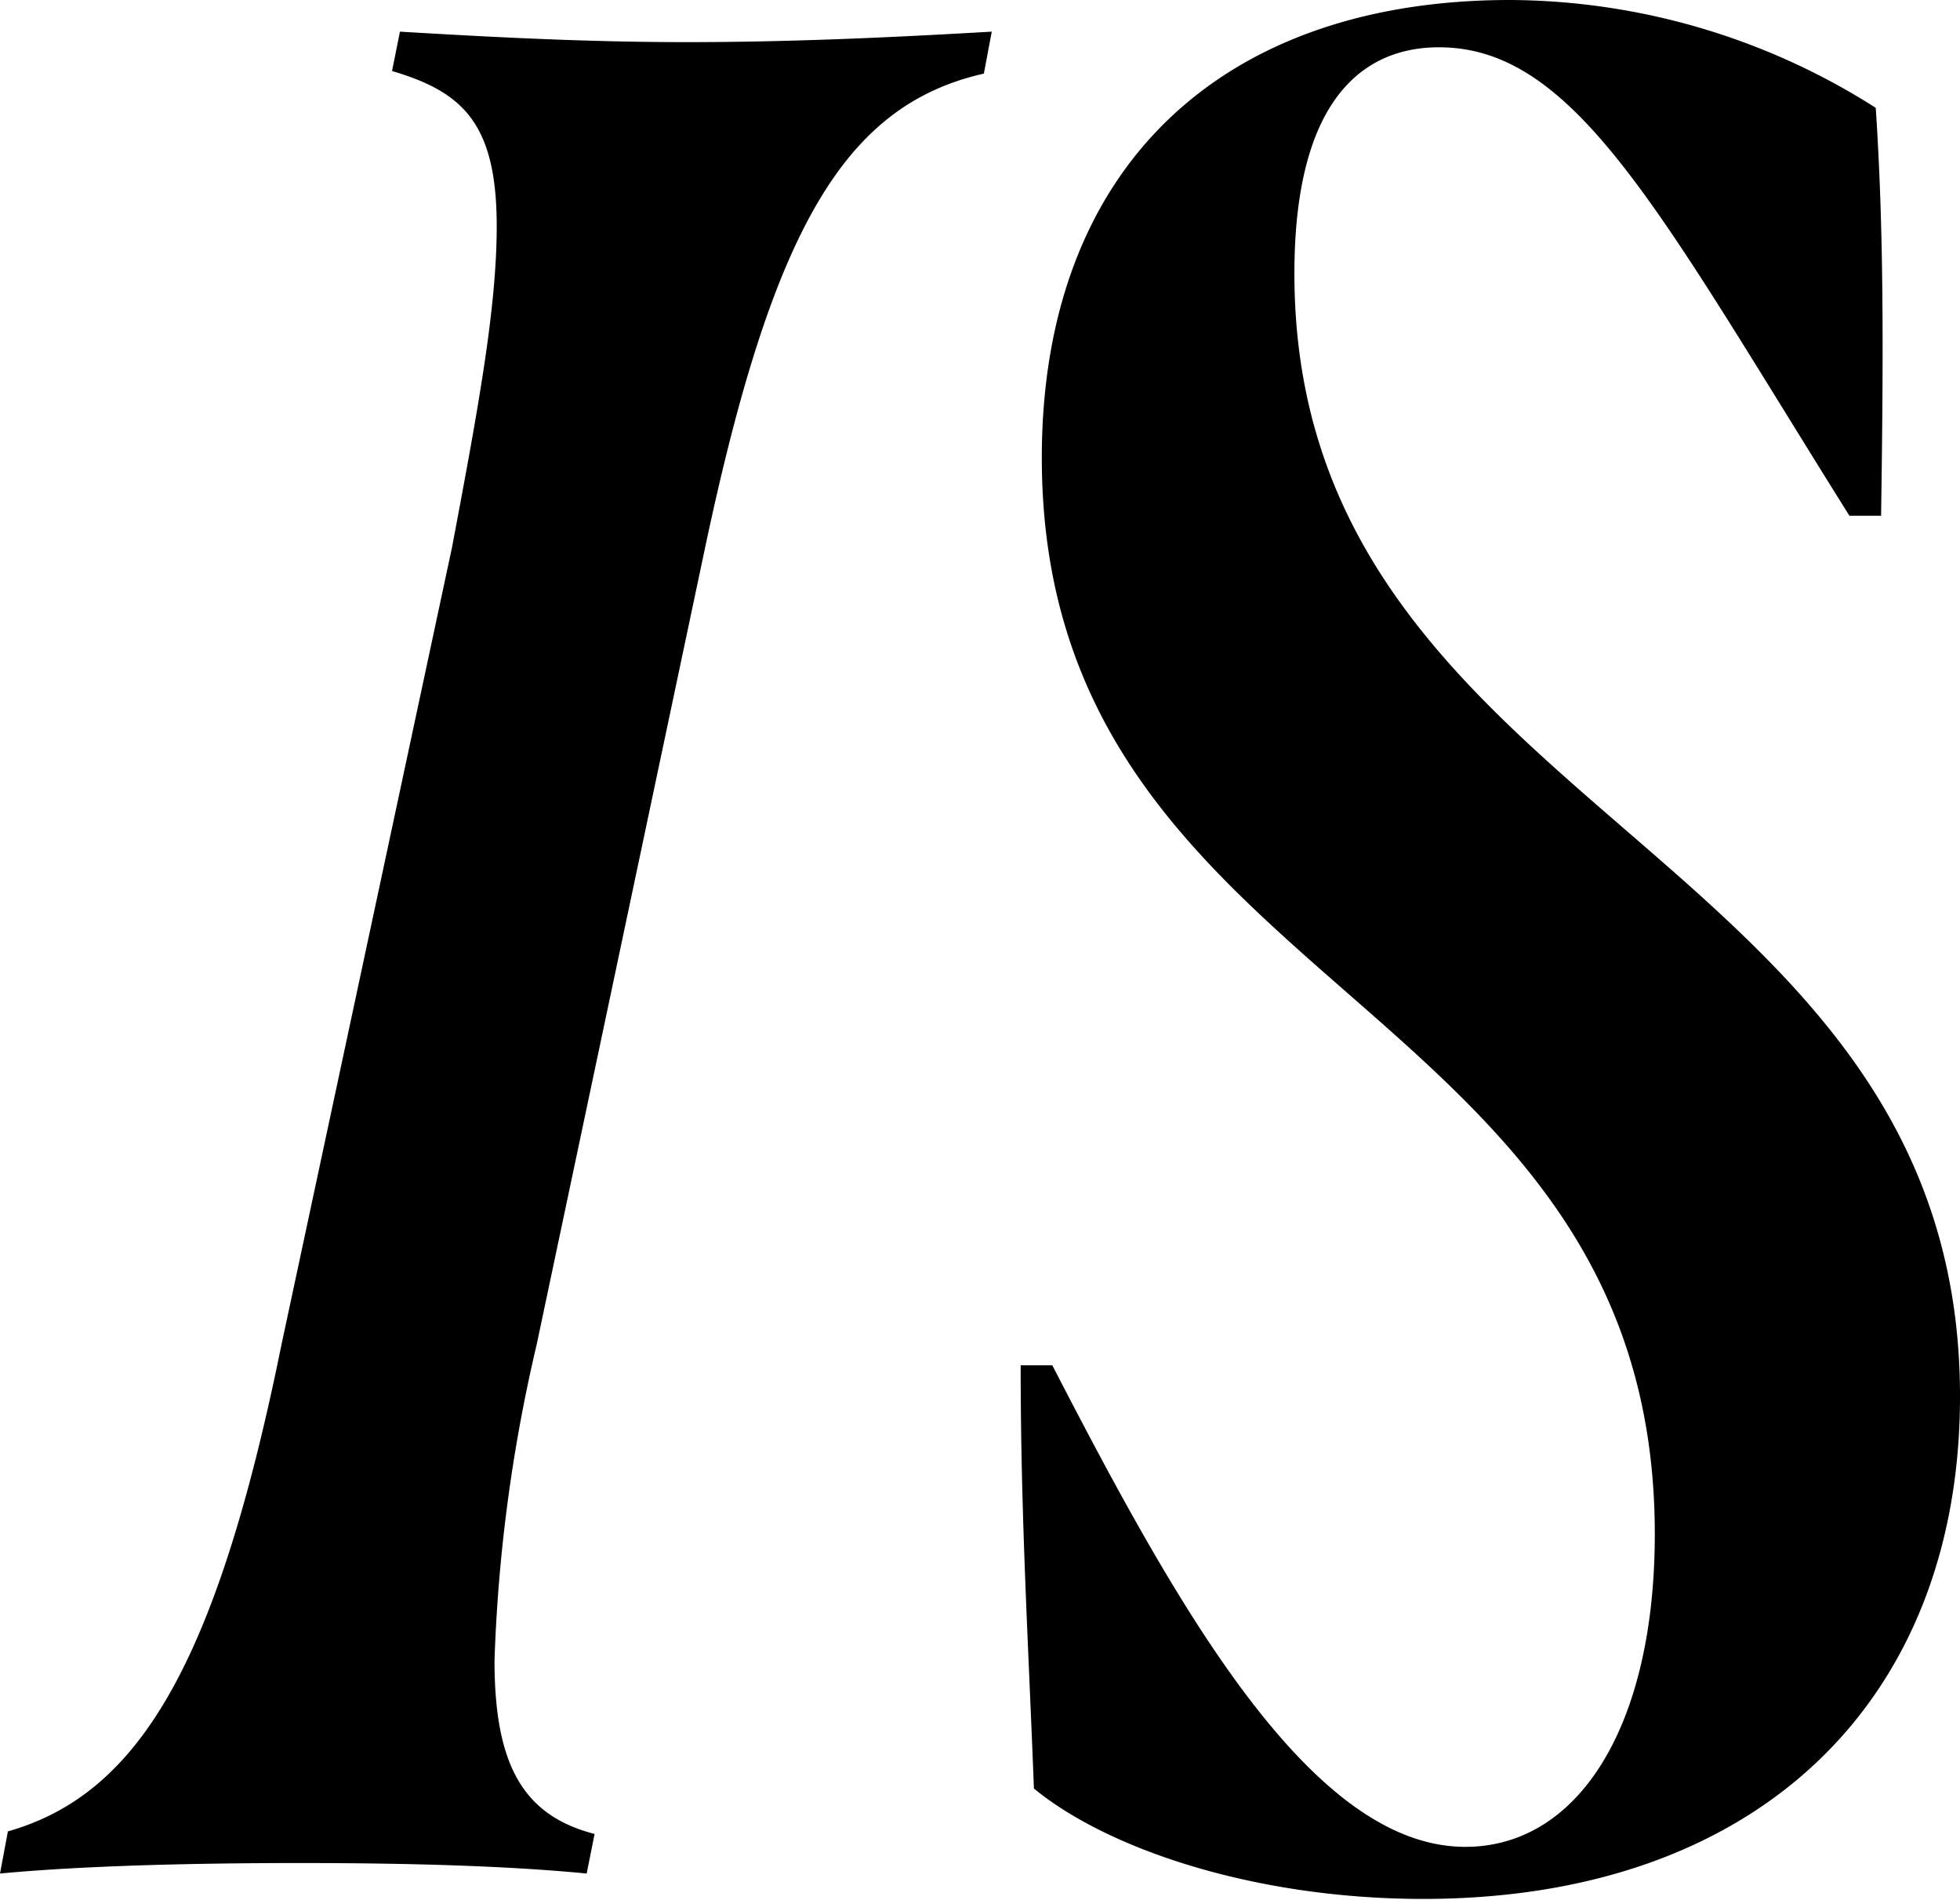
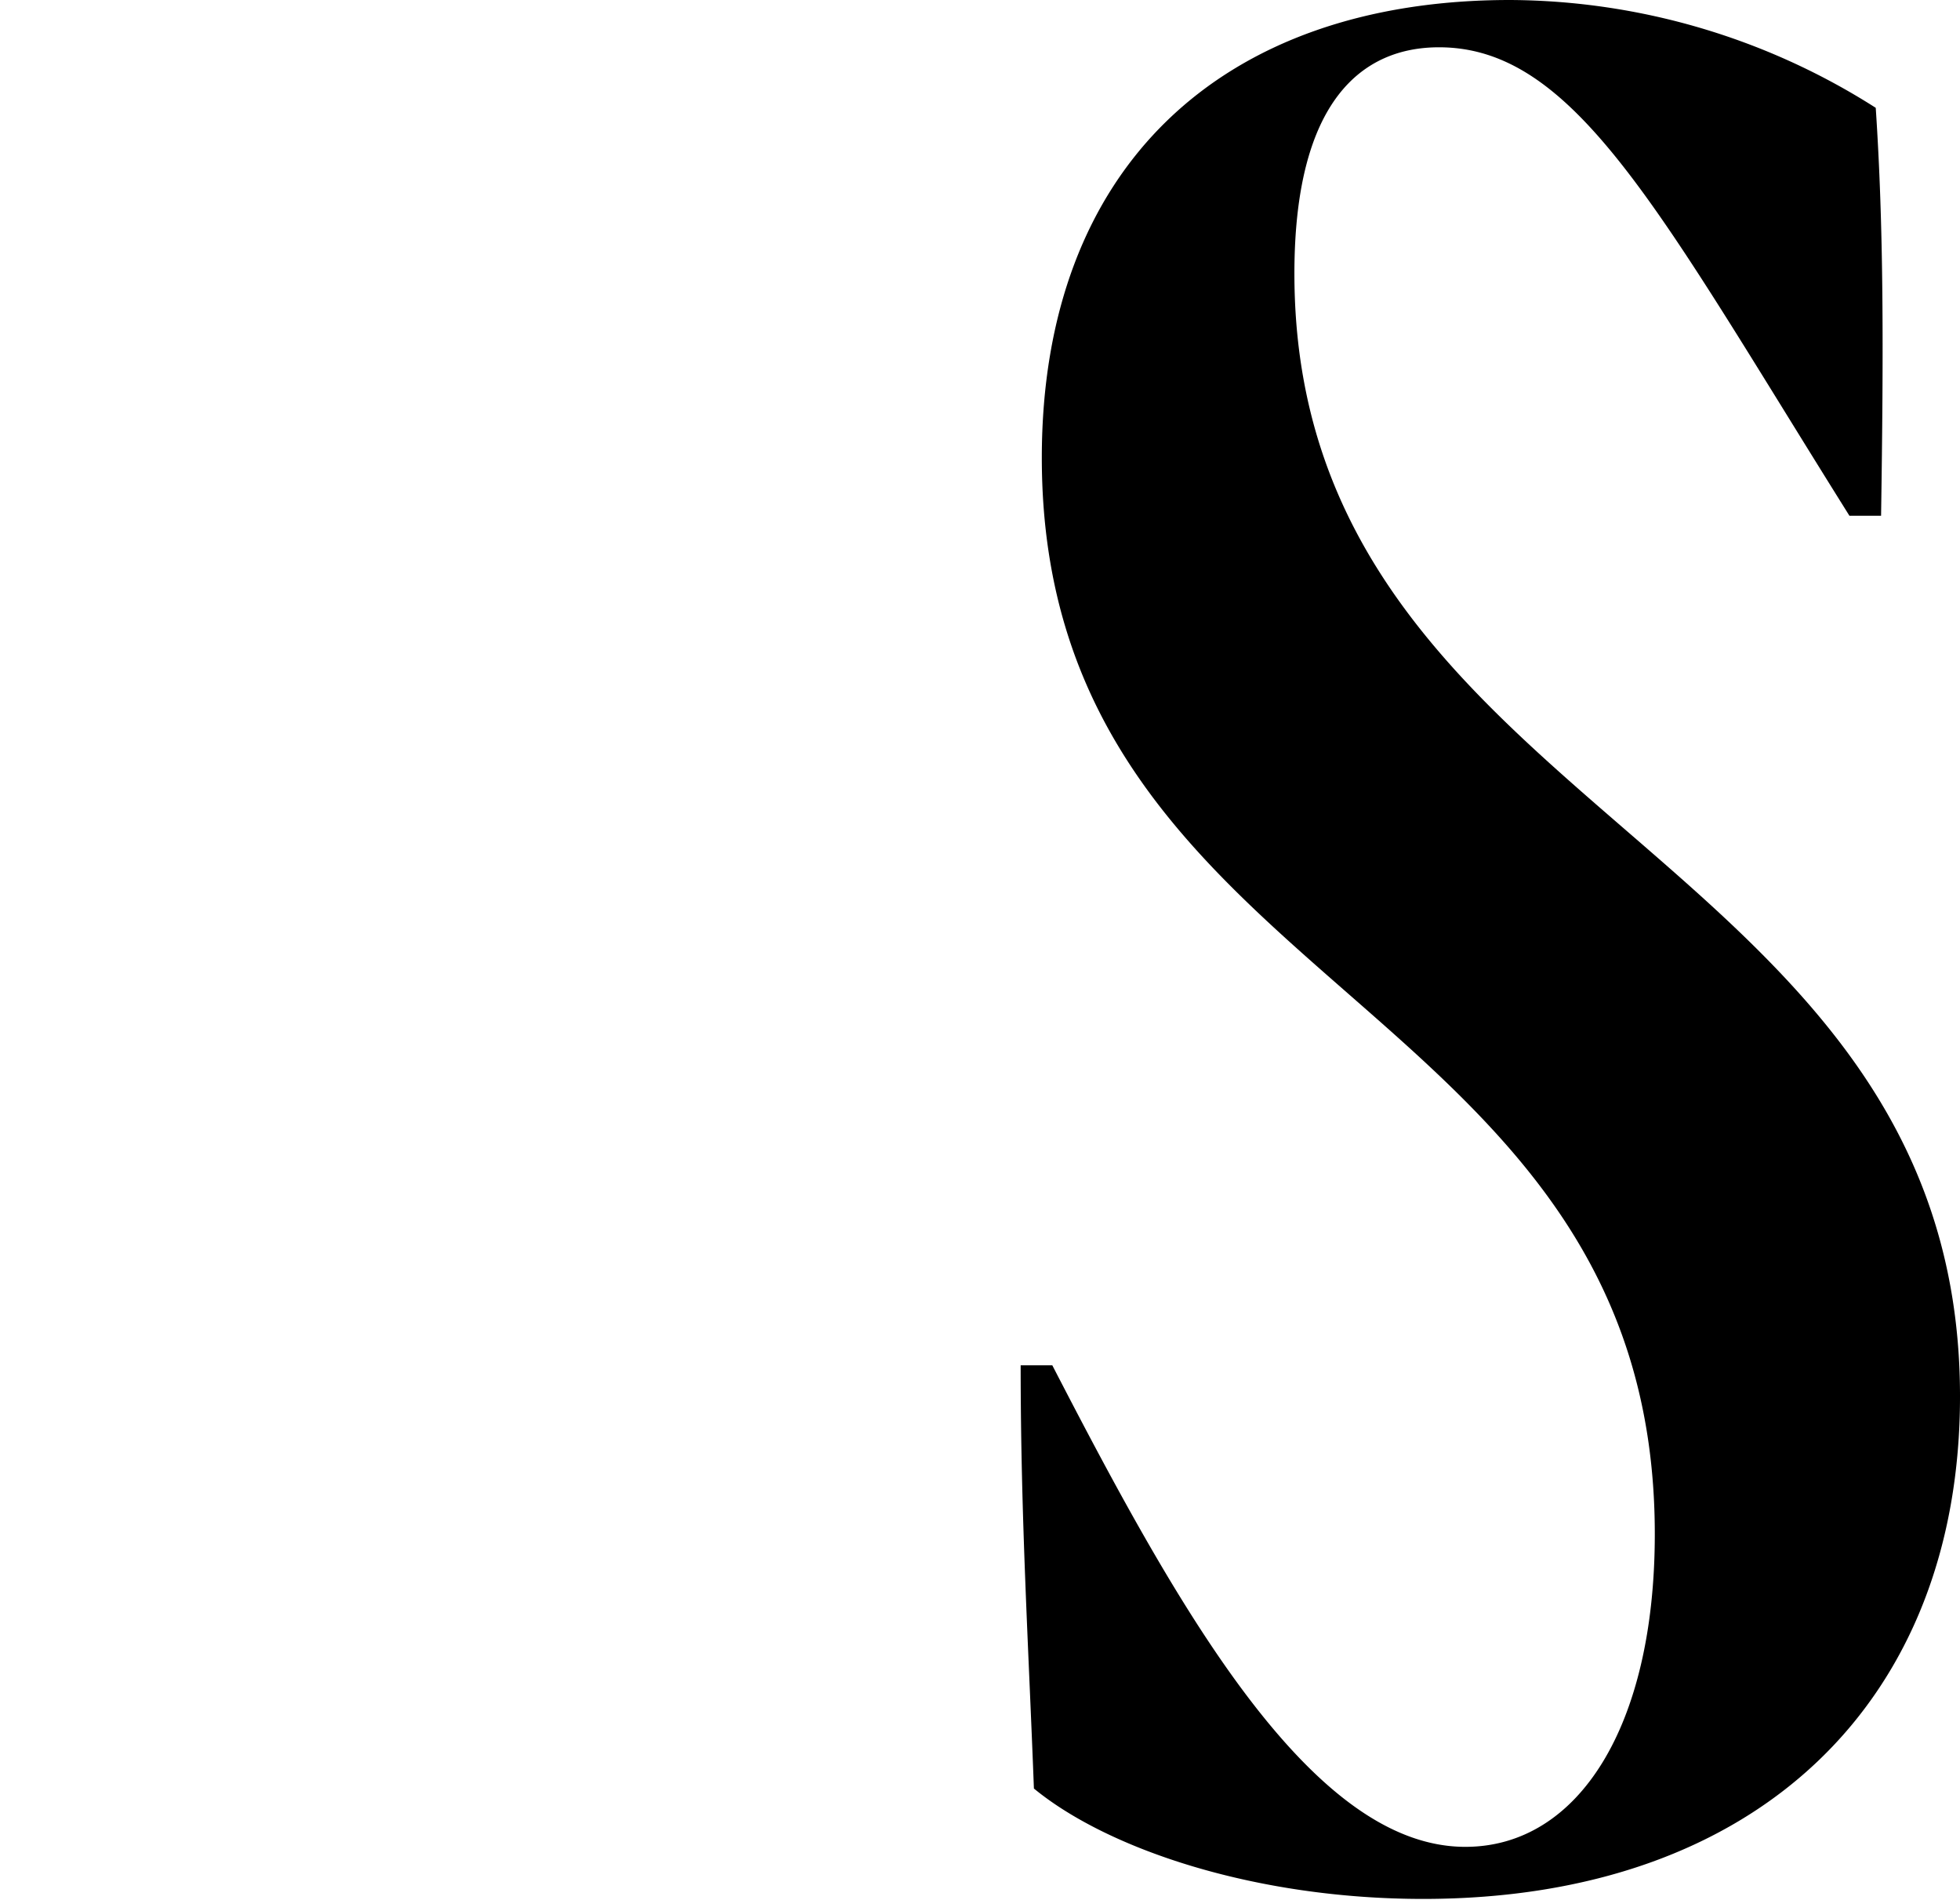
<svg xmlns="http://www.w3.org/2000/svg" viewBox="0 0 106.54 103.25">
-   <path d="m21.74 1.72-.43 2.14c3.86 1.14 5.69 2.86 5.69 8.44 0 4.43-1 9.87-2.43 17.45l-9.27 43.33c-3.57 17.59-7.86 24.45-14.87 26.45l-.43 2.29c4.58-.43 10.58-.57 16.3-.57s11.16.14 15.59.57l.43-2.15c-3.86-1-5.44-3.71-5.44-9.43a87.24 87.24 0 0 1 2.29-17.16l9.16-43.33c3.67-17.31 7.57-24.03 15.15-25.75l.43-2.28c-4.86.28-10.58.57-16.59.57-5.57 0-10.86-.29-15.58-.57z" />
  <path d="m70.36 14.87c0-9.44 3.72-12.3 7.86-12.3 7.44 0 12 9 22.31 25.46h1.72c.14-9.15.14-15.73-.29-22.17a37.28 37.28 0 0 0 -19.88-5.86c-15.73 0-25.45 9.15-25.45 24.88 0 29.18 33.32 29 33.32 58.49 0 10.44-4.15 17-10.3 17-8.44 0-15.73-13.16-22.45-26.17h-1.72c0 8.29.43 15.3.72 23 4 3.29 12 6 21.16 6 18.31 0 29.18-10.87 29.18-27.31 0-29.99-36.18-31.56-36.18-61.02z" />
</svg>